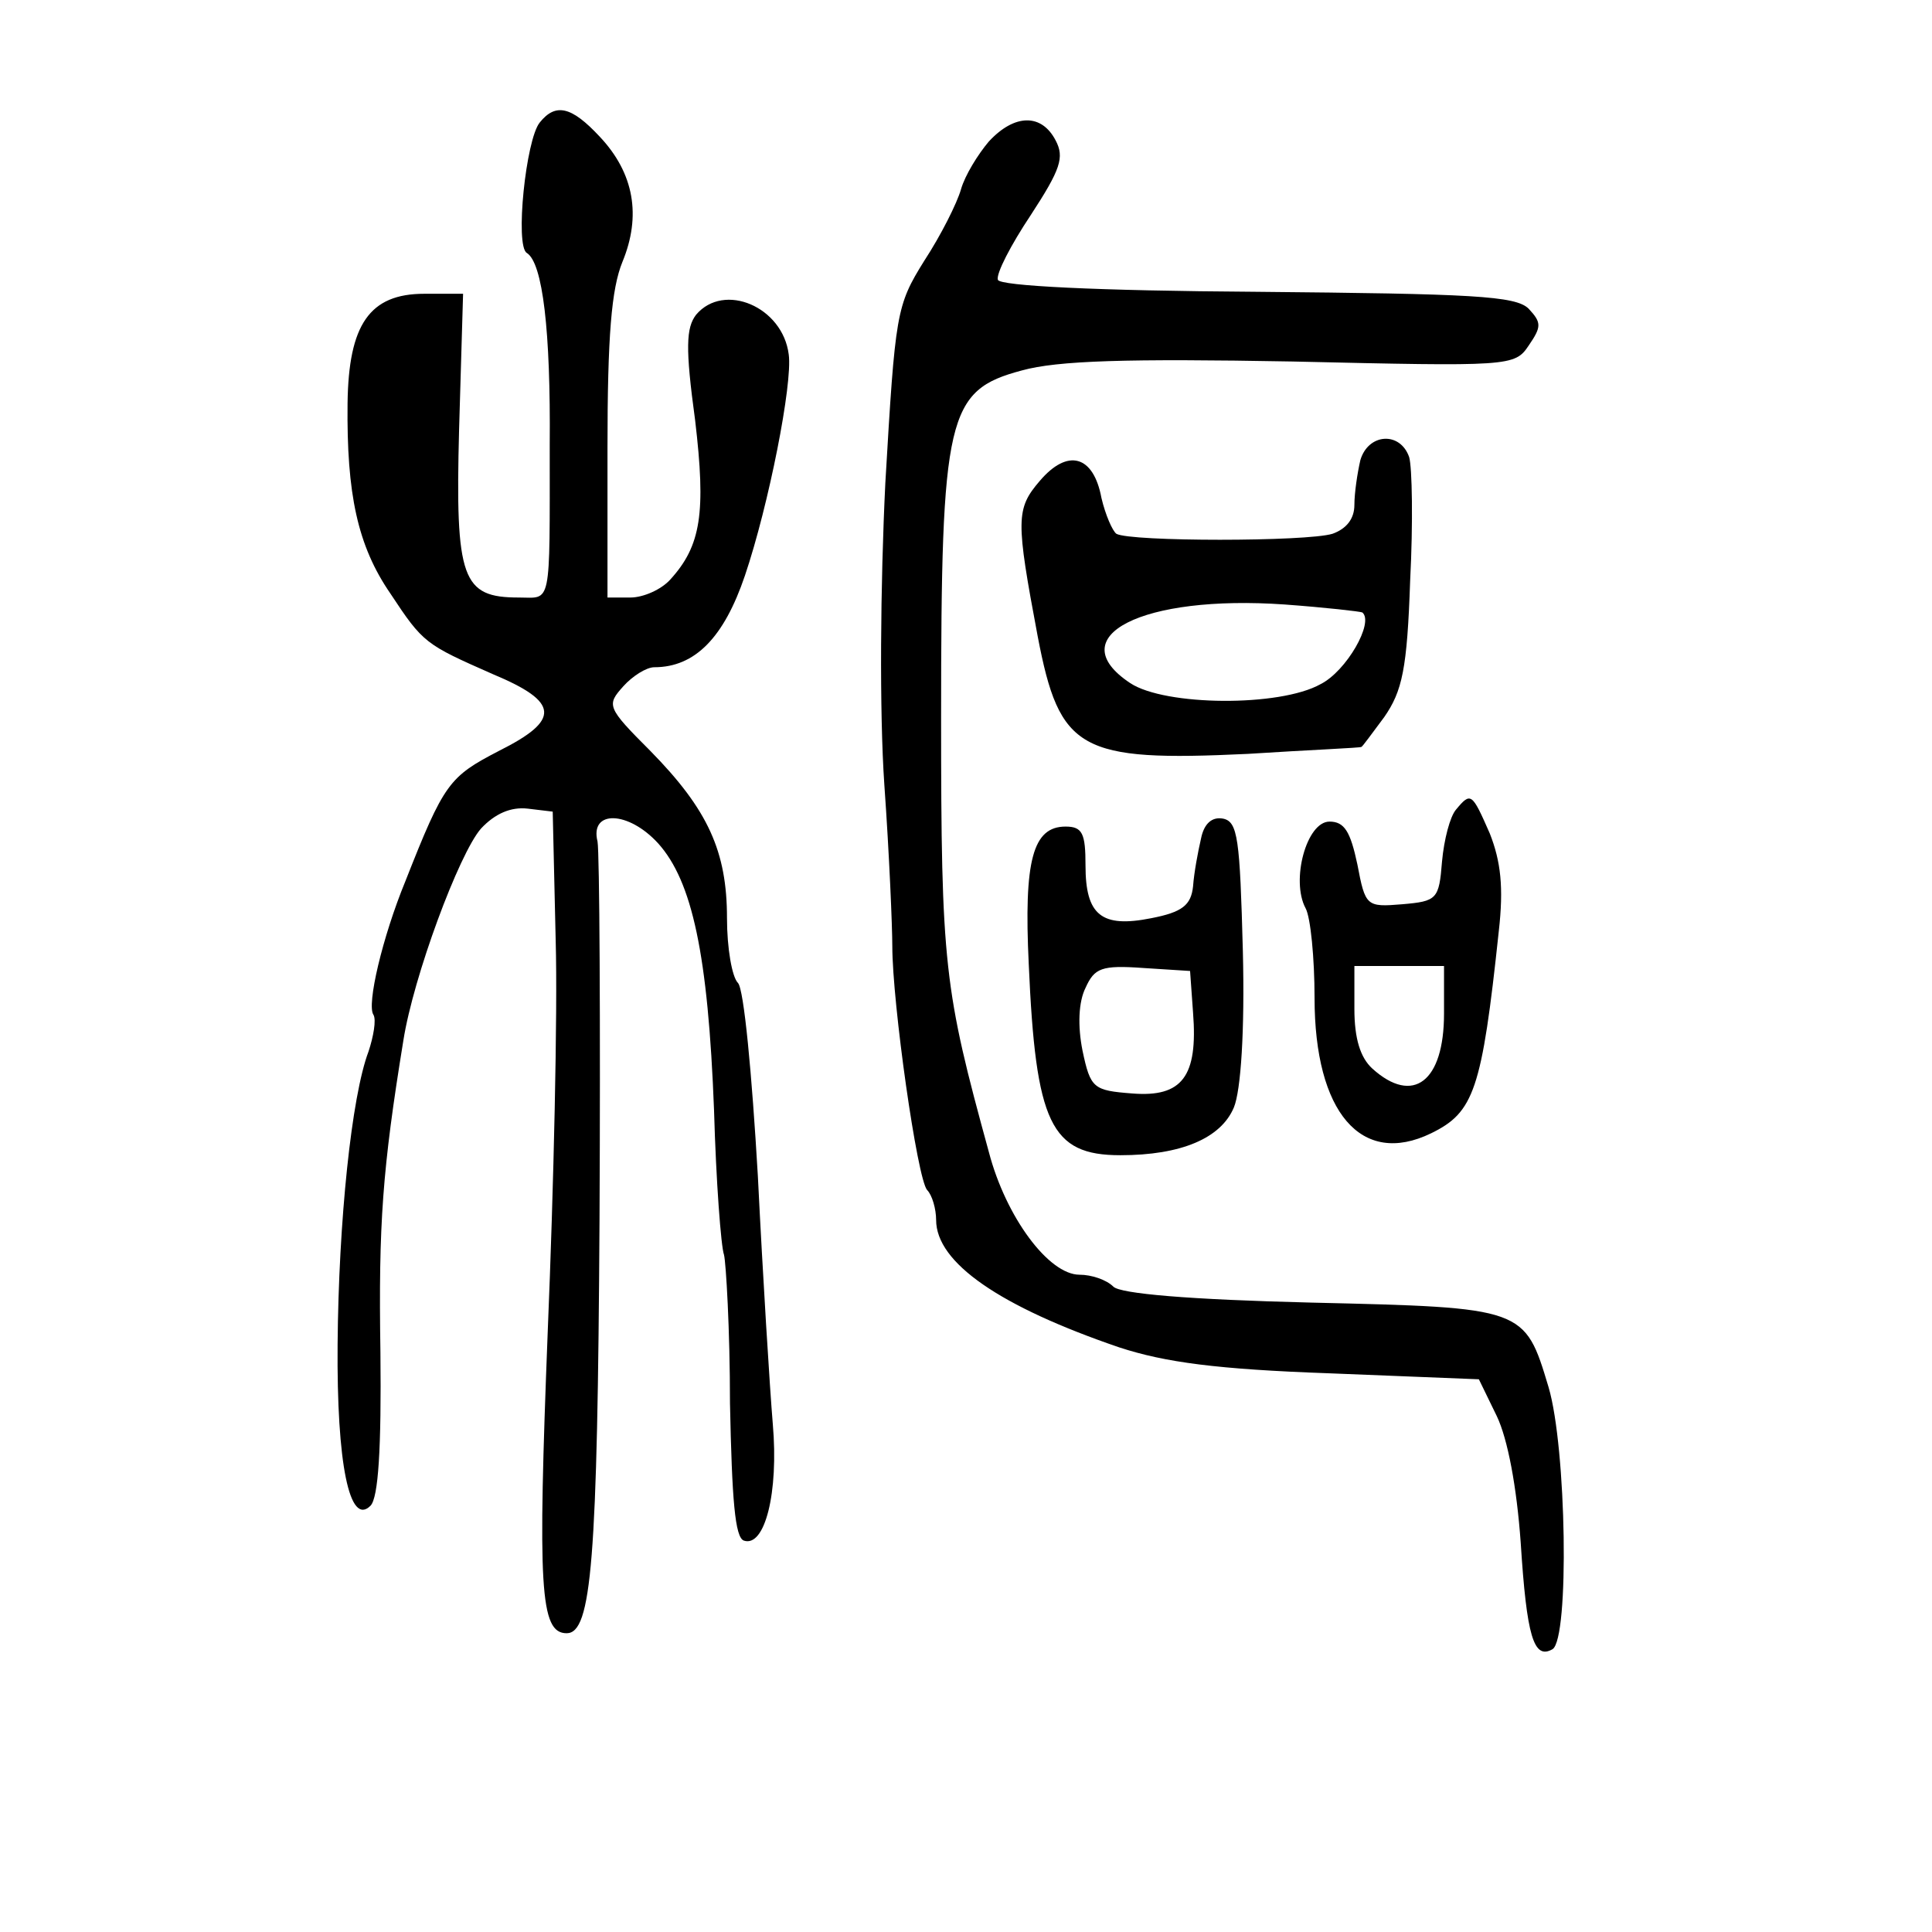
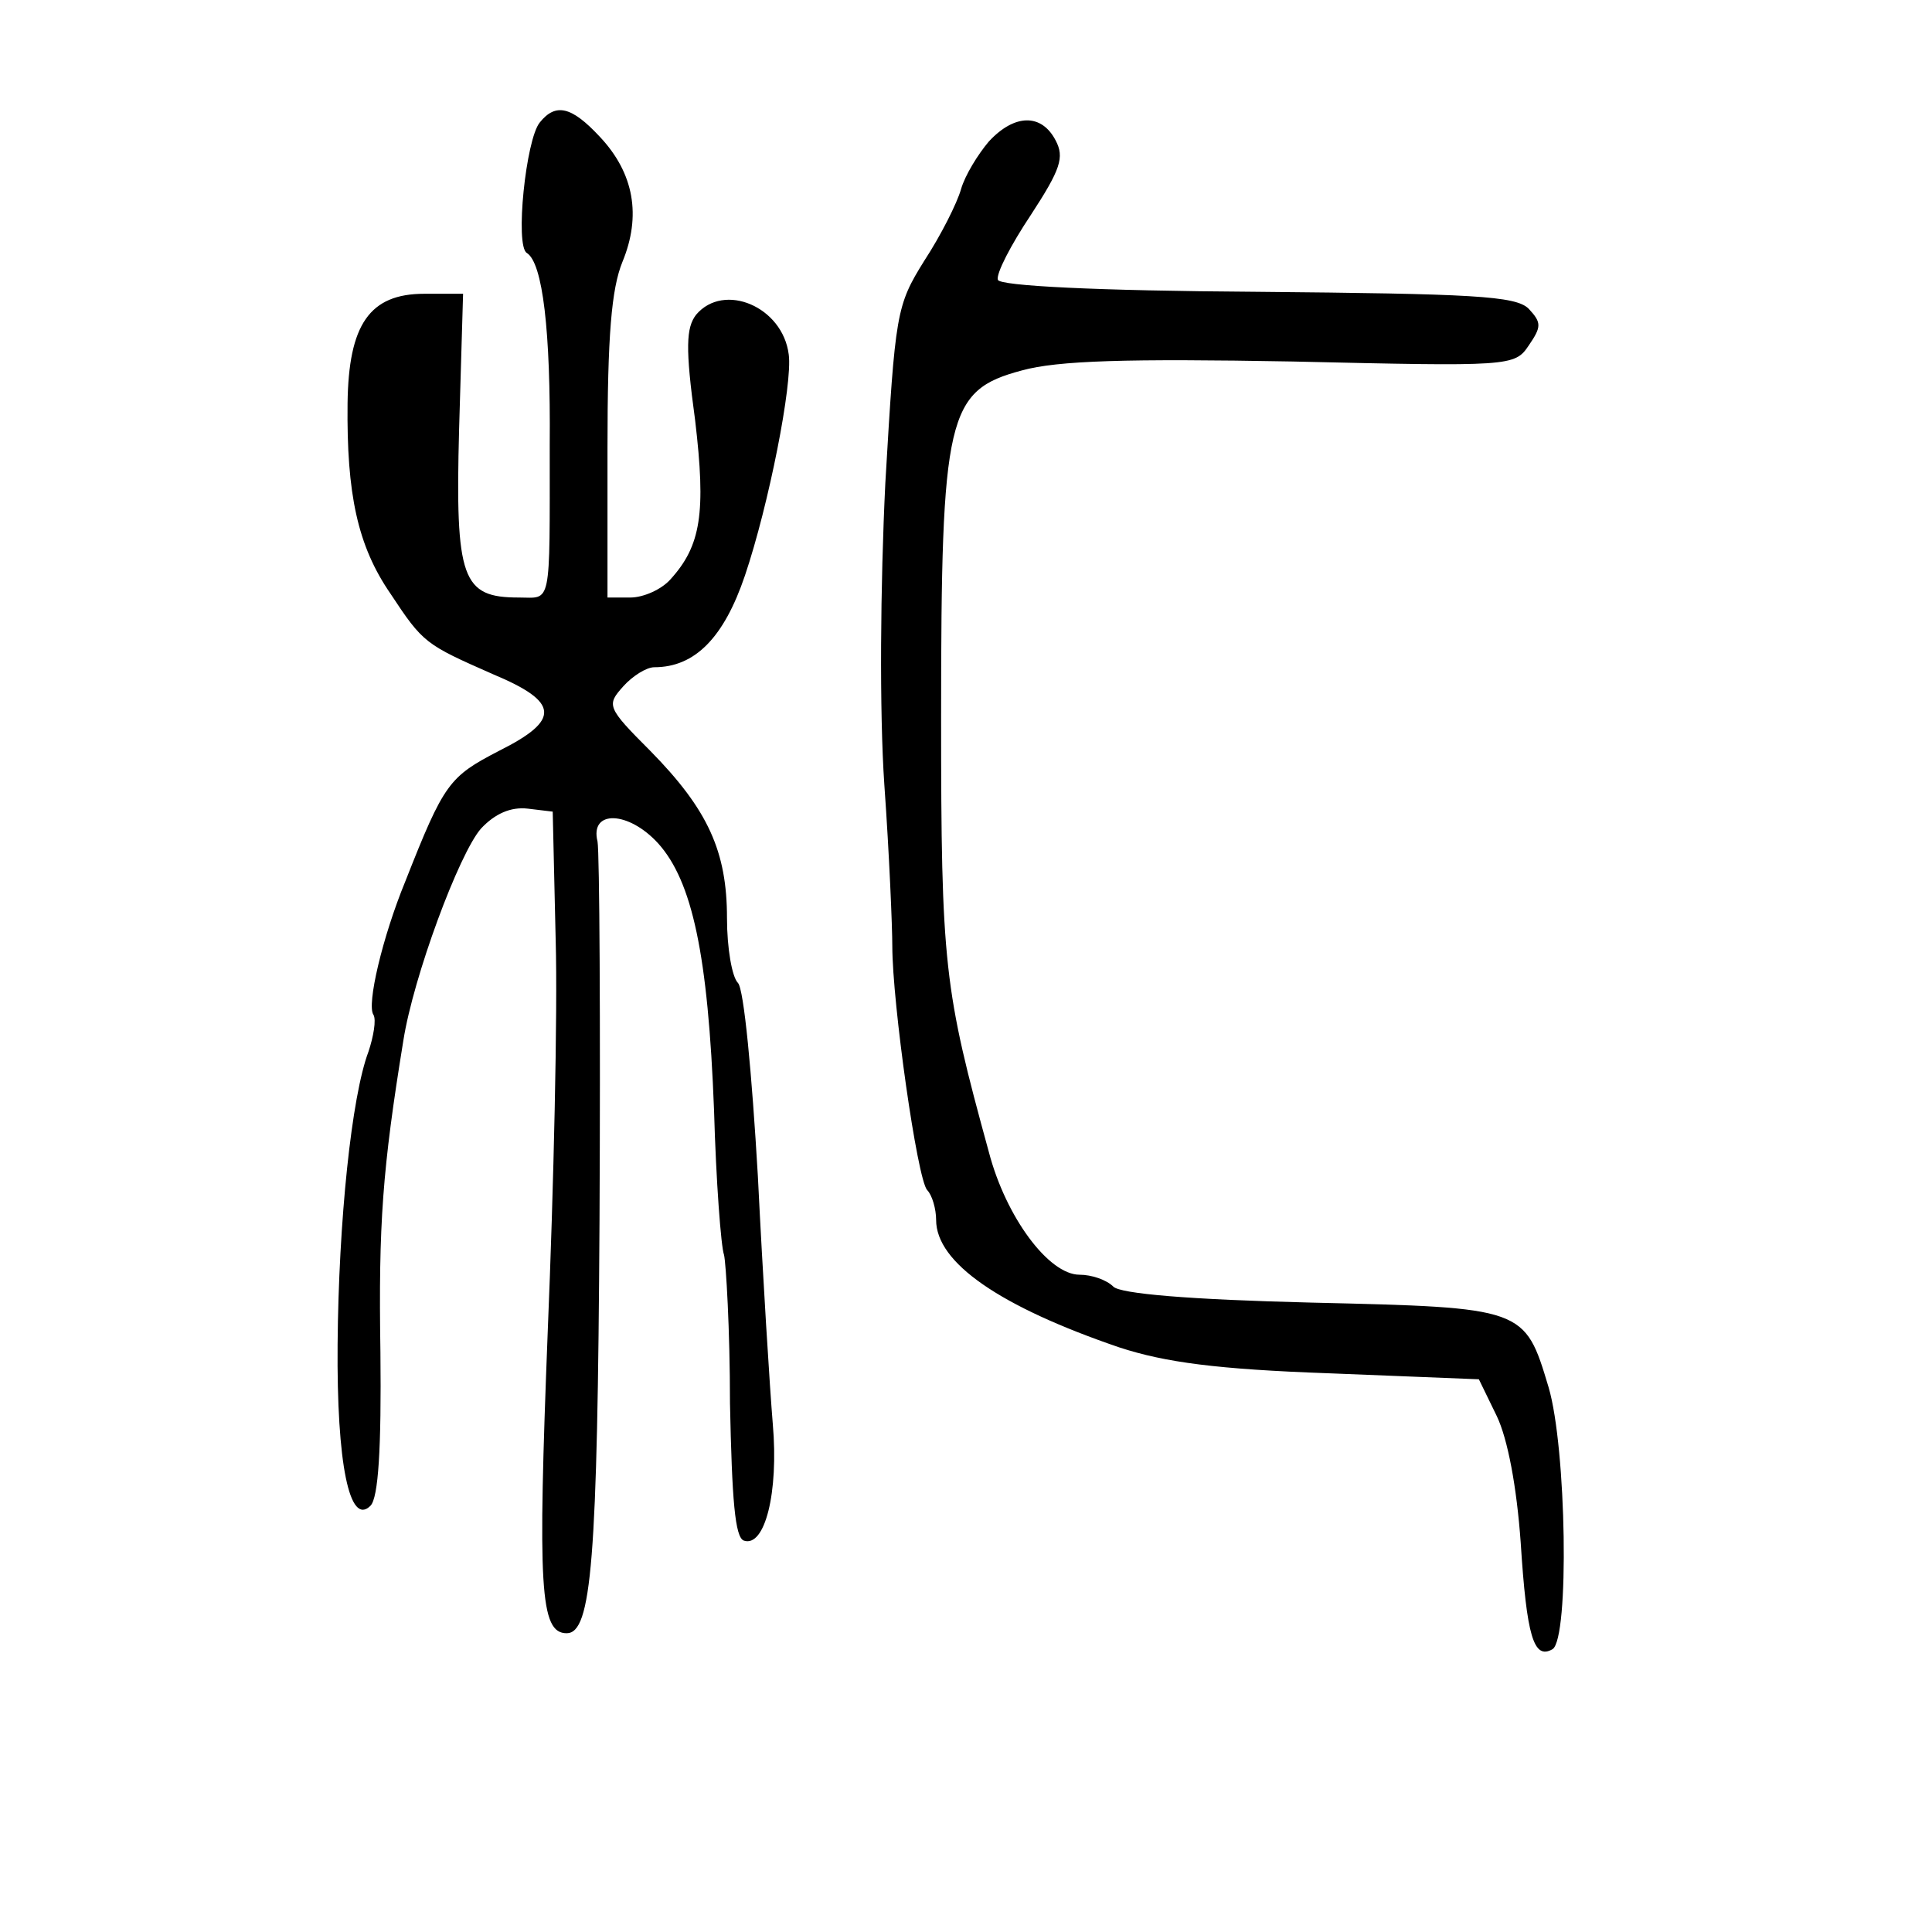
<svg xmlns="http://www.w3.org/2000/svg" version="1" width="258.667" height="258.667" viewBox="0 0 194 194">
  <path d="M54.2 12.3c-1.4 1.7-2.5 12.4-1.3 13.1 1.6 1 2.4 7.8 2.3 19.3 0 16.5.2 15.3-3.1 15.3-5.7 0-6.4-1.8-6-16.9l.4-13.6h-3.9c-5.5 0-7.6 3.1-7.7 11-.1 9.1 1 14.3 4.3 19.1 3.3 5 3.5 5.1 10.3 8.1 6.7 2.8 6.8 4.6.6 7.7-5 2.6-5.5 3.2-9.4 13.1-2.3 5.6-3.9 12.4-3.2 13.4.3.5 0 2.2-.5 3.7-1.7 4.5-3 17-3.1 29.4-.1 12 1.2 18.3 3.3 16.2.8-.8 1.1-5.8 1-15.4-.2-12.9.2-18.4 2.3-31.3 1-6.4 5.6-18.8 7.8-21.3 1.4-1.5 3-2.2 4.7-2l2.5.3.3 13c.2 7.1-.2 24.8-.8 39.2-1 25.7-.8 30.3 1.9 30.3 2.5 0 3.1-7.2 3.3-41.5.1-19.8 0-36.9-.2-38-.8-3.2 3.1-3.1 6.1.2 3.4 3.8 5 11.1 5.6 26.8.2 7.1.7 13.7 1 14.5.2.8.6 7.5.6 14.9.2 9.7.5 13.5 1.4 13.8 2.1.7 3.5-4.8 2.9-11.7-.3-3.6-1-14.8-1.5-24.9-.6-10.3-1.4-18.8-2-19.4-.6-.6-1.1-3.5-1.1-6.5 0-6.7-1.9-10.9-7.7-16.8-4.4-4.4-4.4-4.6-2.7-6.5.9-1 2.3-1.9 3.1-1.9 4.1 0 7-3 9.1-9.2 2.4-7.1 4.8-19.3 4.4-22.2-.6-4.8-6.5-7.3-9.3-4-1 1.3-1.1 3.3-.1 10.6 1.1 9.3.6 12.6-2.5 16-.9 1-2.7 1.8-4 1.8H61V45c0-11.3.4-16 1.5-18.7 1.9-4.6 1.2-8.9-2.3-12.6-2.8-3-4.4-3.4-6-1.4zM99.3 14.2c-1.1 1.3-2.4 3.4-2.8 4.8-.4 1.4-2 4.6-3.7 7.2-2.8 4.5-2.9 5.2-3.9 22.3-.5 10.2-.6 23-.1 30.3.5 7 .8 14.3.8 16.2 0 5.7 2.5 23.4 3.5 24.5.5.5.9 1.9.9 3 0 4.3 6.4 8.7 18.4 12.8 4.6 1.5 9.8 2.2 21.1 2.6l15 .6 1.8 3.7c1.1 2.3 2 7.1 2.4 12.7.6 9.4 1.3 11.8 3.2 10.7 1.7-1.1 1.4-20.2-.4-26.3-2.4-8-2.4-8-23.8-8.5-12.4-.3-19.2-.9-19.9-1.6-.7-.7-2.2-1.2-3.4-1.2-3.1 0-7.4-5.8-9.1-12.3C94.8 99.3 94.5 97 94.5 72c0-30.3.6-32.8 8.1-34.8 3.6-1 10.6-1.2 27.2-.9 21.8.5 22.3.5 23.7-1.6 1.3-1.9 1.3-2.3 0-3.7-1.3-1.3-5.7-1.5-27.3-1.7-16.2-.1-25.8-.6-26-1.2-.2-.6 1.3-3.5 3.3-6.5 3-4.6 3.4-5.8 2.5-7.5-1.4-2.7-4.1-2.7-6.7.1z" />
-   <path d="M136.6 46.2c-.3 1.3-.6 3.3-.6 4.5 0 1.4-.8 2.4-2.2 2.9-2.6.8-20.3.8-21.7 0-.4-.3-1.1-1.9-1.5-3.6-.8-4.3-3.4-5-6.2-1.7-2.4 2.8-2.4 3.9-.2 15.6 2.2 11.5 4.2 12.6 21.1 11.8 6.2-.4 11.3-.6 11.4-.7.1 0 1.1-1.4 2.3-3 1.8-2.6 2.3-4.8 2.6-13.7.3-5.8.2-11.4-.1-12.4-.9-2.6-4.1-2.4-4.9.3zm.2 15.3c1.2 1-1.6 5.9-4.2 7.2-4.1 2.3-15.6 2.2-19.1-.1-7.1-4.7 1.2-8.9 15.5-7.9 4.1.3 7.6.7 7.8.8zM146.2 81.3c-.6.7-1.2 3-1.4 5.2-.3 3.8-.5 4-4 4.3-3.6.3-3.7.2-4.5-4-.7-3.3-1.3-4.3-2.8-4.3-2.3 0-3.9 5.9-2.4 8.7.5.9.9 5 .9 9 0 11.5 4.7 17 11.7 13.6 4.3-2.1 5.1-4.3 6.8-20.3.5-4.4.2-7-.9-9.8-1.8-4.1-1.9-4.2-3.4-2.4zm-1.2 20.5c0 6.8-3.1 9.2-7.2 5.5-1.2-1.1-1.8-3-1.8-6V97h9v4.8zM120.6 84.2c-.3 1.3-.7 3.4-.8 4.8-.2 1.9-1.1 2.6-4.2 3.2-5 1-6.6-.3-6.6-5.3 0-3.2-.3-3.9-2-3.9-3.3 0-4.2 3.4-3.7 13.8.7 16 2.2 19.2 9.2 19.2 6.1 0 10.1-1.7 11.4-4.8.7-1.7 1.1-7.7.9-15.7-.3-11.3-.5-13-2-13.3-1.1-.2-1.9.5-2.2 2zm-.8 17.5c.5 6.4-1.1 8.5-6.1 8.1-3.9-.3-4.2-.5-5-4.3-.5-2.5-.4-4.9.3-6.3.9-2 1.6-2.3 5.8-2l4.7.3.3 4.2z" />
</svg>